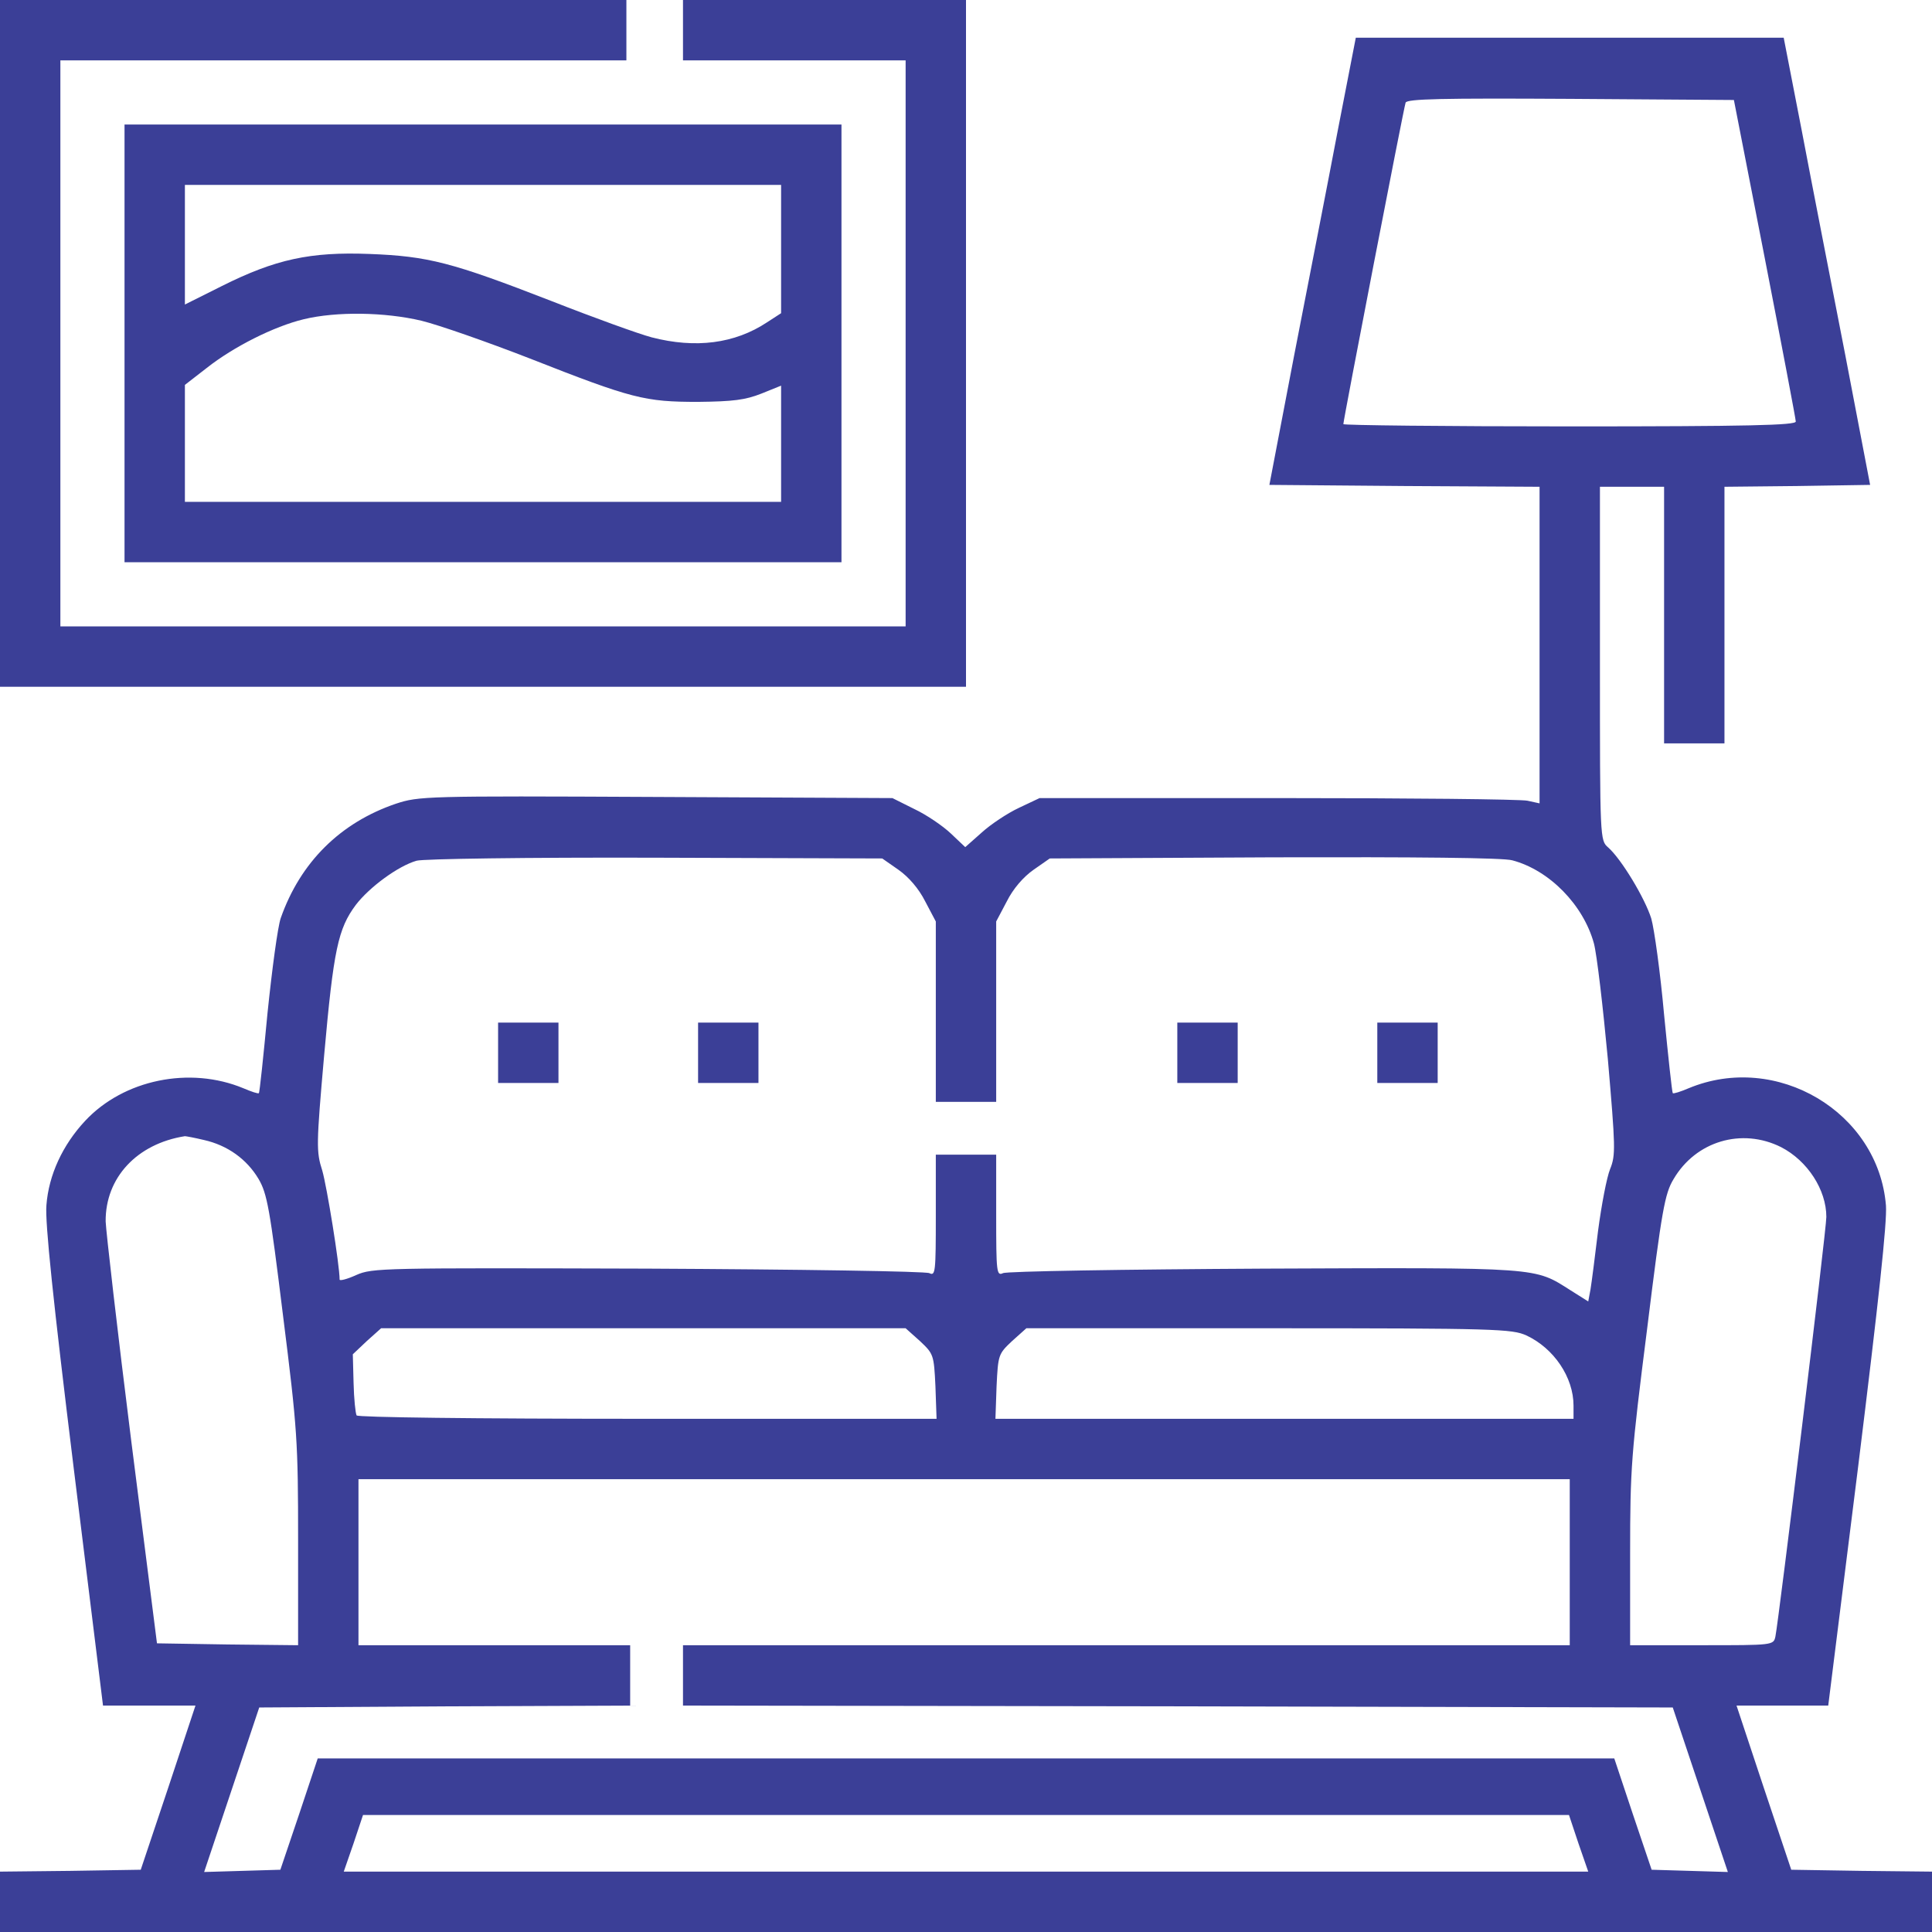
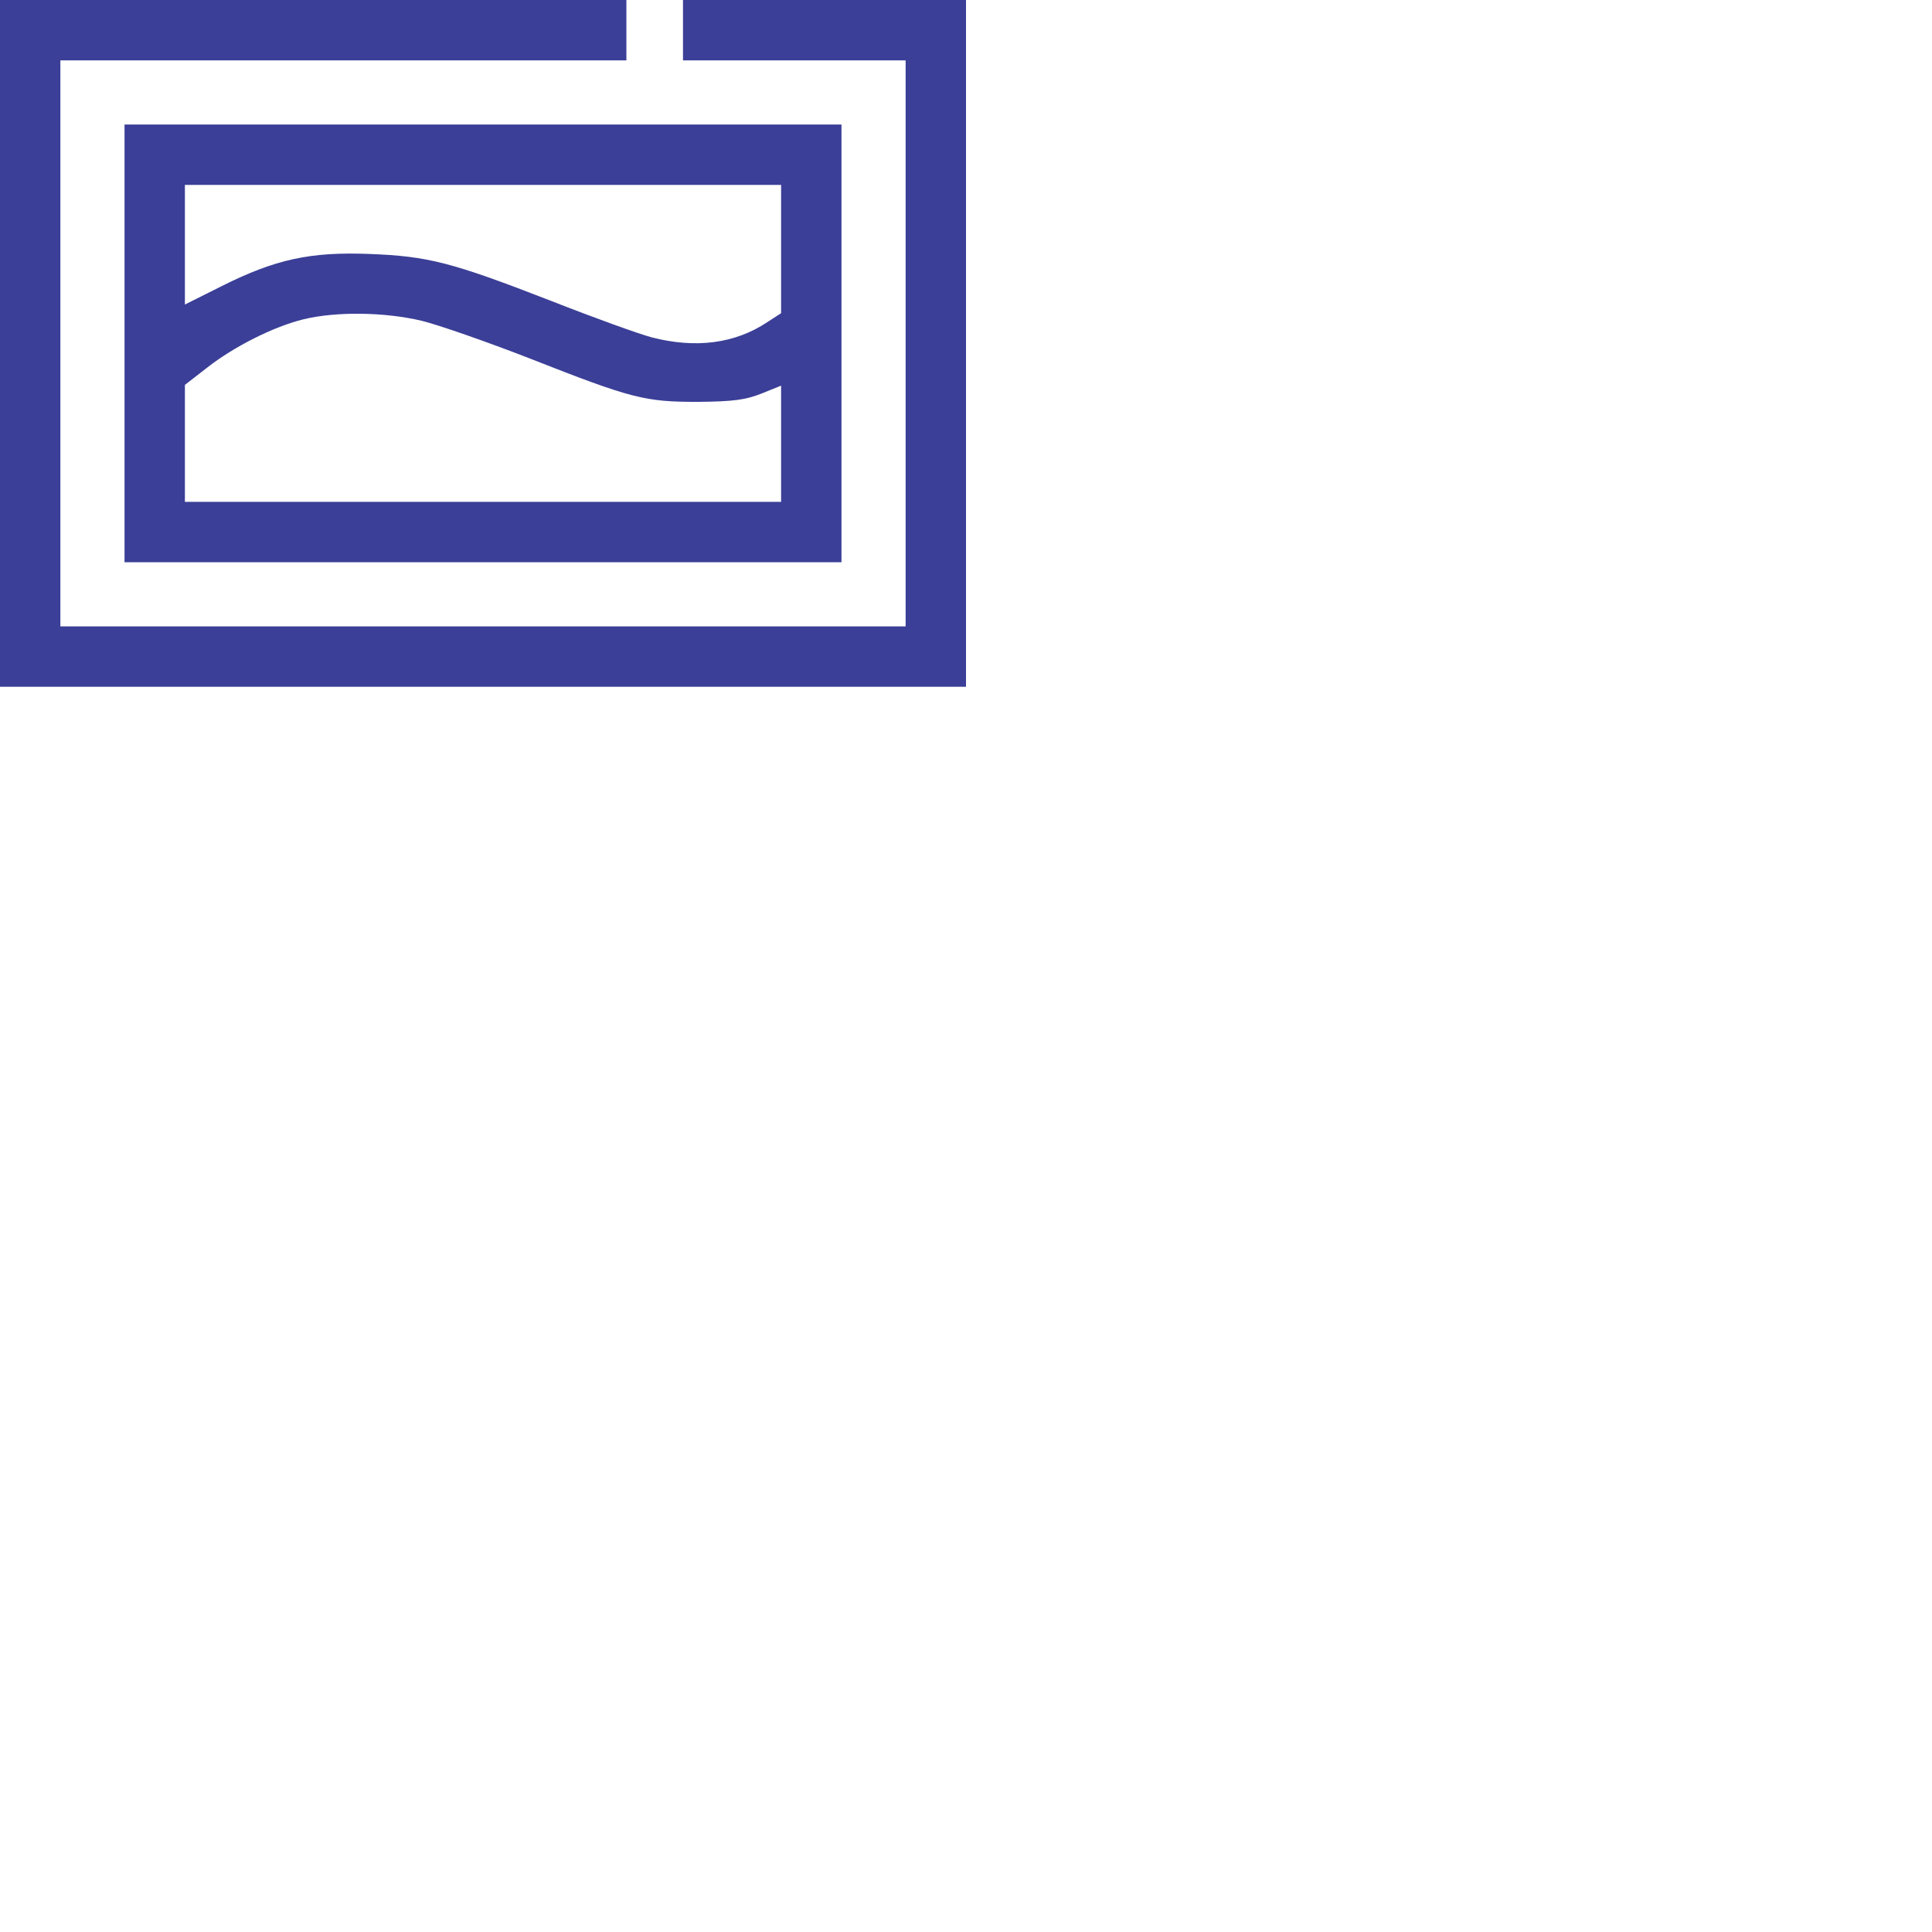
<svg xmlns="http://www.w3.org/2000/svg" width="512" height="512" viewBox="0 0 512 512" fill="none">
  <g clip-path="url(#clip0_116_970)">
    <path d="M0 91V182H128H256V91V-2.71201e-06H218.5H181V8V16H210.5H240V91V166H128H16V91V16H91H166V8V-2.71201e-06H83H0V91Z" fill="#3B3F97" />
-     <path d="M354.5 34.7C351.9 48.4 346.7 75 343 94L336.4 128.5L372.2 128.8L408 129V171V212.9L404.8 212.2C403 211.8 373.2 211.5 338.5 211.5H275.5L270 214.1C267 215.5 262.5 218.5 260.2 220.6L255.8 224.5L252 220.9C249.9 218.9 245.5 215.9 242.3 214.4L236.5 211.5L173.8 211.2C112.5 210.9 111 211 104.9 213C90.2 218 79.6 228.5 74.4 243.3C73.6 245.6 72.1 256.8 70.9 268.4C69.8 280 68.8 289.6 68.6 289.7C68.4 289.9 66.6 289.3 64.5 288.4C50.3 282.5 32.8 286.1 22.6 297C16.6 303.4 12.9 311.4 12.3 319.4C11.9 323.8 14.1 344.9 19.5 388.8L27.3 452H39.6H51.8L44.6 473.7L37.3 495.5L18.7 495.8L0 496V504V512H256H512V504V496L493.3 495.8L474.7 495.5L467.4 473.7L460.2 452H472.3H484.5L492.4 388.9C497.9 344.4 500.1 324 499.8 319.5C497.8 294.7 470.8 278.7 447.5 288.4C445.4 289.3 443.5 289.9 443.3 289.7C443.1 289.4 442.1 280.1 441 268.9C440 257.7 438.4 246.2 437.6 243.4C435.9 238 429.7 227.7 426.2 224.6C424 222.7 424 222.5 424 175.8V129H432.5H441V163V197H449H457V163V129L476.3 128.8L495.6 128.5L489 94C485.3 75 480.1 48.4 477.5 34.7L472.7 10H416H359.3L354.5 34.7ZM467.7 68.5C472.2 91.6 475.9 111.1 475.9 111.7C476 112.7 463.4 113 416 113C383 113 356 112.7 356 112.4C356 111.3 372 28.6 372.5 27.2C372.9 26.2 382.1 26 416.2 26.2L459.5 26.5L467.7 68.5ZM238.1 230.5C240.8 232.4 243.5 235.5 245.2 238.9L248 244.2V268.1V292H256H264V268.1V244.2L266.8 238.9C268.5 235.5 271.2 232.4 273.9 230.5L278.2 227.5L337.6 227.2C375 227.1 398.5 227.3 400.8 228C410.6 230.6 419.6 239.8 422.4 250C423.2 253 424.8 266.8 426.1 280.7C428.1 304 428.2 306.1 426.7 309.8C425.8 312 424.4 319.4 423.5 326.2C422.7 332.9 421.8 339.9 421.5 341.7L420.9 344.9L416.3 342C406.5 335.8 408.9 335.9 334.9 336.2C297.8 336.4 266.7 336.9 265.8 337.4C264.1 338.2 264 337.1 264 322.1V306H256H248V322.1C248 337.1 247.9 338.2 246.3 337.4C245.3 336.9 211.7 336.4 171.7 336.2C101.2 336 98.7 336 94.4 337.9C92 339 90 339.5 90 339.1C90 335.2 86.6 314.3 85.4 310.2C83.8 305.2 83.8 303.5 85.9 279.7C88.4 251.6 89.6 246.1 94.3 239.8C97.9 235.1 105.5 229.5 110.4 228.1C112.2 227.6 139.4 227.2 173.7 227.3L233.8 227.5L238.1 230.5ZM54 302.1C60.3 303.5 65.4 307.2 68.5 312.4C70.8 316.3 71.5 320.2 75 348.6C78.8 378.8 79 382 79 408.3V436L60.3 435.8L41.6 435.5L34.8 382C31.1 352.6 28.1 326.3 28 323.7C27.9 312.1 36.3 303.1 49 301.1C49.3 301.1 51.5 301.5 54 302.1ZM472 304C479 307.6 484 315.3 484 322.5C484 326 471.4 429.3 470.5 433.7C470 436 469.9 436 451 436H432V411.7C432 389 432.3 385.3 436.5 352.2C440.4 320.6 441.2 316.3 443.5 312.5C449.4 302.4 461.6 298.8 472 304ZM243.8 355.4C247.4 358.8 247.5 359 247.9 367.4L248.2 376H171.7C124.5 376 94.9 375.6 94.5 375.1C94.2 374.5 93.8 370.7 93.7 366.5L93.5 358.9L97.2 355.4L101 352H170.5H240L243.8 355.4ZM404.5 353.9C411.8 357.3 417 365 417 372.5V376H340.4H263.8L264.1 367.4C264.5 359 264.6 358.8 268.2 355.4L272 352H336.2C396.7 352 400.7 352.2 404.5 353.9ZM416 414V436H298.5H181V444V452L312.2 452.2L443.3 452.5L450.6 474.3L457.9 496.1L447.8 495.8L437.7 495.5L432.7 480.7L427.8 466H256H84.2L79.3 480.7L74.3 495.5L64.2 495.8L54.1 496.1L61.4 474.3L68.7 452.5L117.8 452.2L167 452V444V436H131H95V414V392H255.5H416V414ZM418.3 488.5L420.9 496H256H91.1L93.7 488.5L96.2 481H256H415.8L418.3 488.5Z" fill="#3B3F97" />
-     <path d="M132 279V287H140H148V279V271H140H132V279Z" fill="#3B3F97" />
-     <path d="M185 279V287H193H201V279V271H193H185V279Z" fill="#3B3F97" />
-     <path d="M312 279V287H320H328V279V271H320H312V279Z" fill="#3B3F97" />
-     <path d="M365 279V287H373H381V279V271H373H365V279Z" fill="#3B3F97" />
    <path d="M33 91V149H128H223V91V33H128H33V91ZM207 66V83L203.3 85.4C194.7 91.1 184.3 92.4 172.7 89.4C169.3 88.5 157.4 84.2 146.2 79.8C119.7 69.5 113.5 67.9 97.9 67.3C82.2 66.7 73 68.7 58.8 75.8L49 80.7V64.9V49H128H207V66ZM111.7 85C116.2 86.1 129.1 90.6 140.4 95C167.6 105.7 170.9 106.5 185 106.5C194.3 106.4 197.5 106 201.8 104.3L207 102.2V117.6V133H128H49V117.5V102L54.8 97.5C61.9 91.9 72.6 86.5 80.5 84.6C89.2 82.5 102 82.7 111.7 85Z" fill="#3B3F97" />
  </g>
  <defs>
    <clipPath id="clip0_116_970">
      <rect width="512" height="512" fill="white" />
    </clipPath>
  </defs>
</svg>